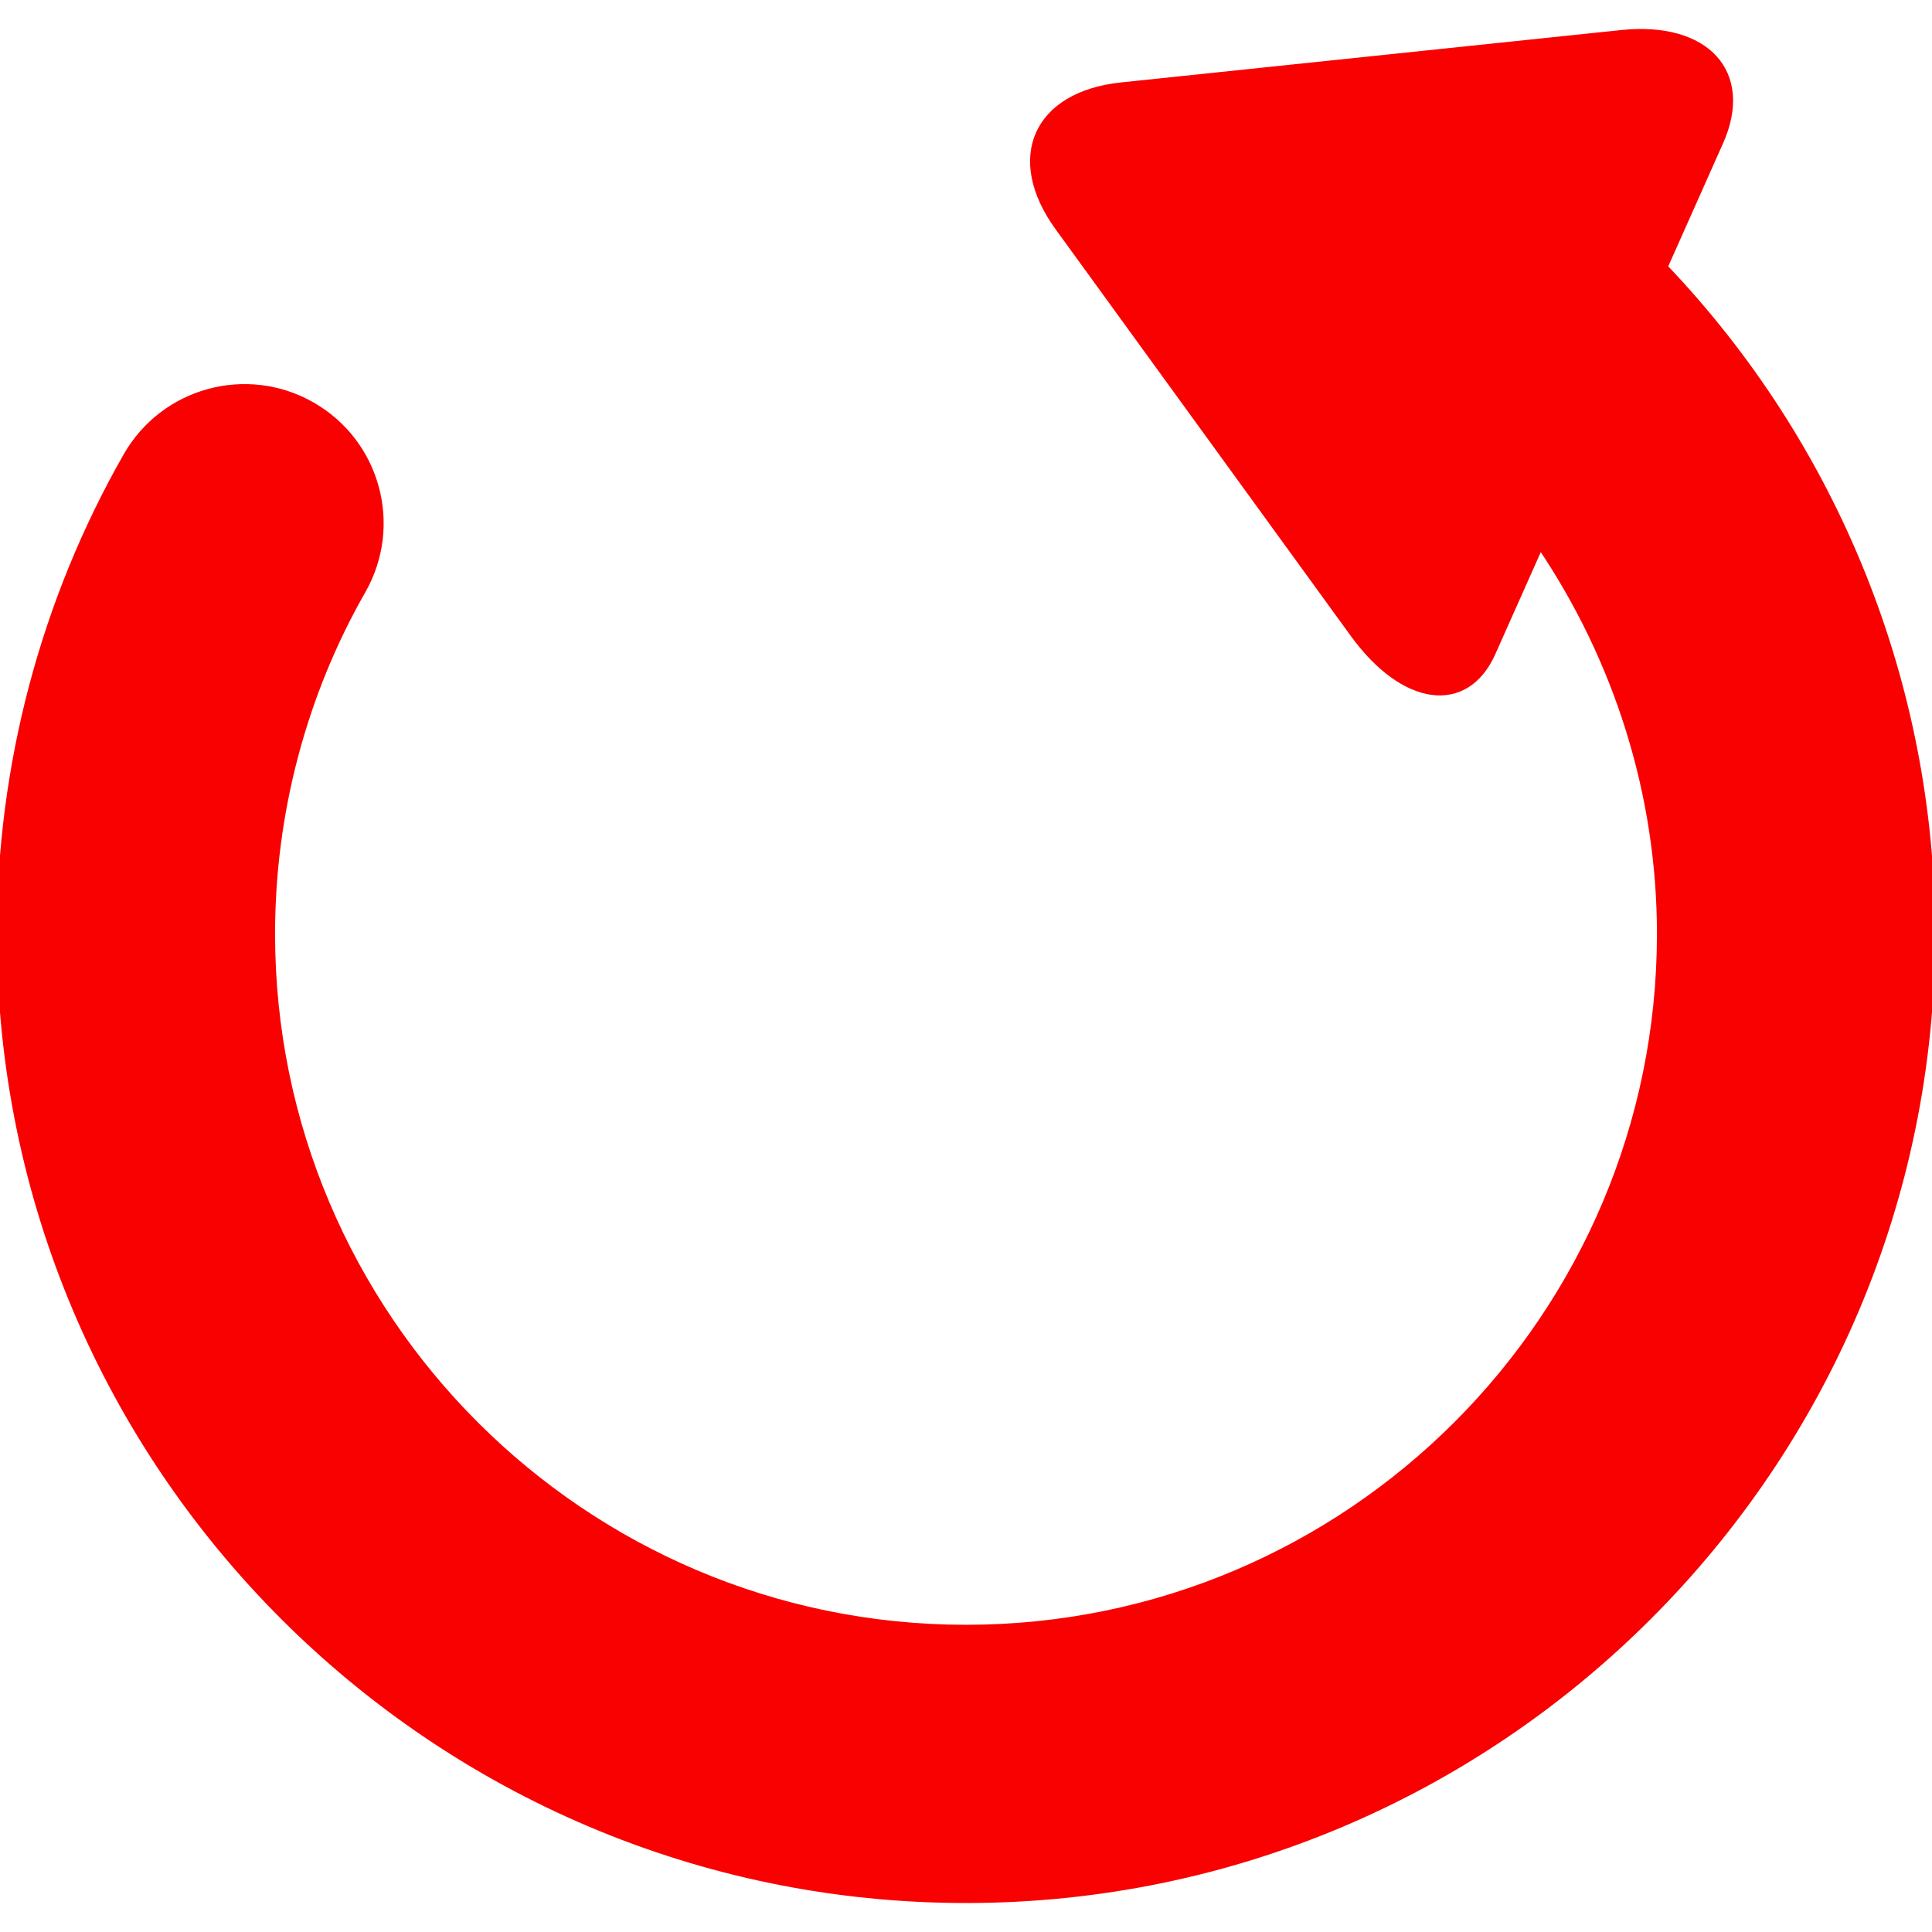
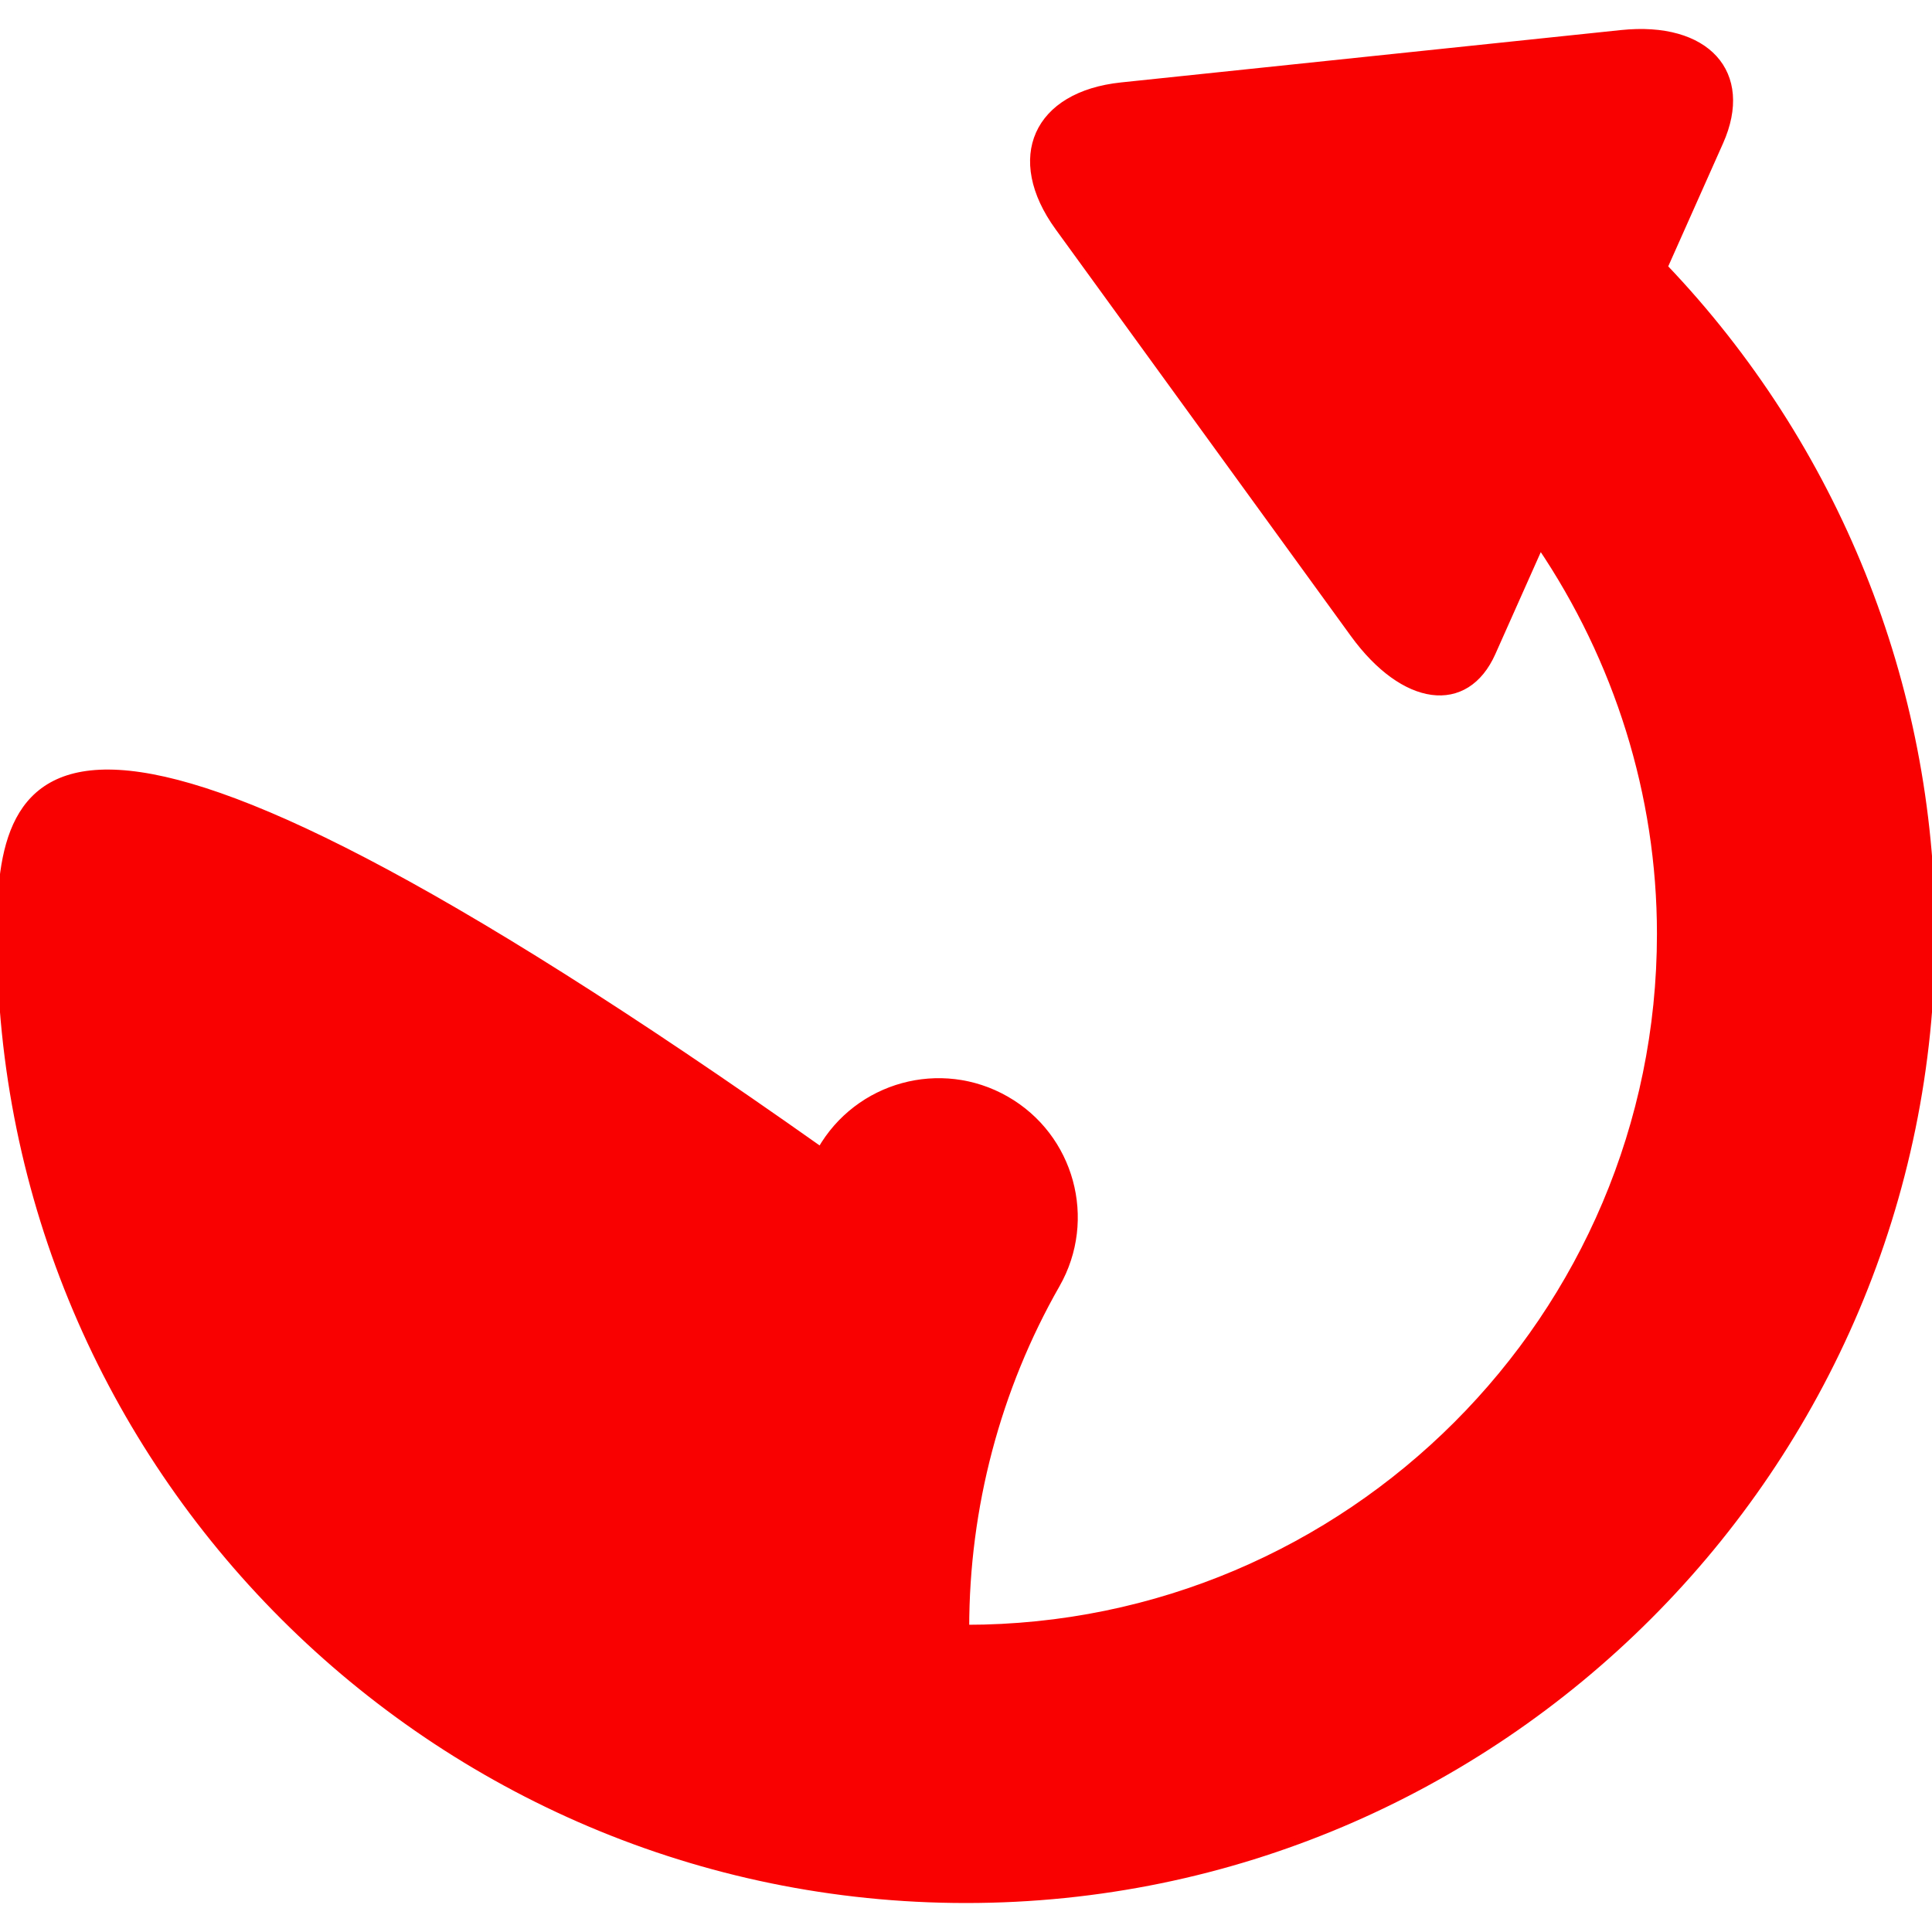
<svg xmlns="http://www.w3.org/2000/svg" fill="#f90101" version="1.1" id="Capa_1" width="15px" height="15px" viewBox="0 0 305.836 305.836" xml:space="preserve" stroke="#f90101">
  <g id="SVGRepo_bgCarrier" stroke-width="0" />
  <g id="SVGRepo_tracerCarrier" stroke-linecap="round" stroke-linejoin="round" />
  <g id="SVGRepo_iconCarrier">
    <g>
-       <path d="M152.924,300.748c84.319,0,152.912-68.6,152.912-152.918c0-39.476-15.312-77.231-42.346-105.564 c0,0,3.938-8.857,8.814-19.783c4.864-10.926-2.138-18.636-15.648-17.228l-79.125,8.289c-13.511,1.411-17.999,11.467-10.021,22.461 l46.741,64.393c7.986,10.992,17.834,12.31,22.008,2.937l7.56-16.964c12.172,18.012,18.976,39.329,18.976,61.459 c0,60.594-49.288,109.875-109.87,109.875c-60.591,0-109.882-49.287-109.882-109.875c0-19.086,4.96-37.878,14.357-54.337 c5.891-10.325,2.3-23.467-8.025-29.357c-10.328-5.896-23.464-2.3-29.36,8.031C6.923,95.107,0,121.27,0,147.829 C0,232.148,68.602,300.748,152.924,300.748z" />
+       <path d="M152.924,300.748c84.319,0,152.912-68.6,152.912-152.918c0-39.476-15.312-77.231-42.346-105.564 c0,0,3.938-8.857,8.814-19.783c4.864-10.926-2.138-18.636-15.648-17.228l-79.125,8.289c-13.511,1.411-17.999,11.467-10.021,22.461 l46.741,64.393c7.986,10.992,17.834,12.31,22.008,2.937l7.56-16.964c12.172,18.012,18.976,39.329,18.976,61.459 c0,60.594-49.288,109.875-109.87,109.875c0-19.086,4.96-37.878,14.357-54.337 c5.891-10.325,2.3-23.467-8.025-29.357c-10.328-5.896-23.464-2.3-29.36,8.031C6.923,95.107,0,121.27,0,147.829 C0,232.148,68.602,300.748,152.924,300.748z" />
    </g>
  </g>
</svg>